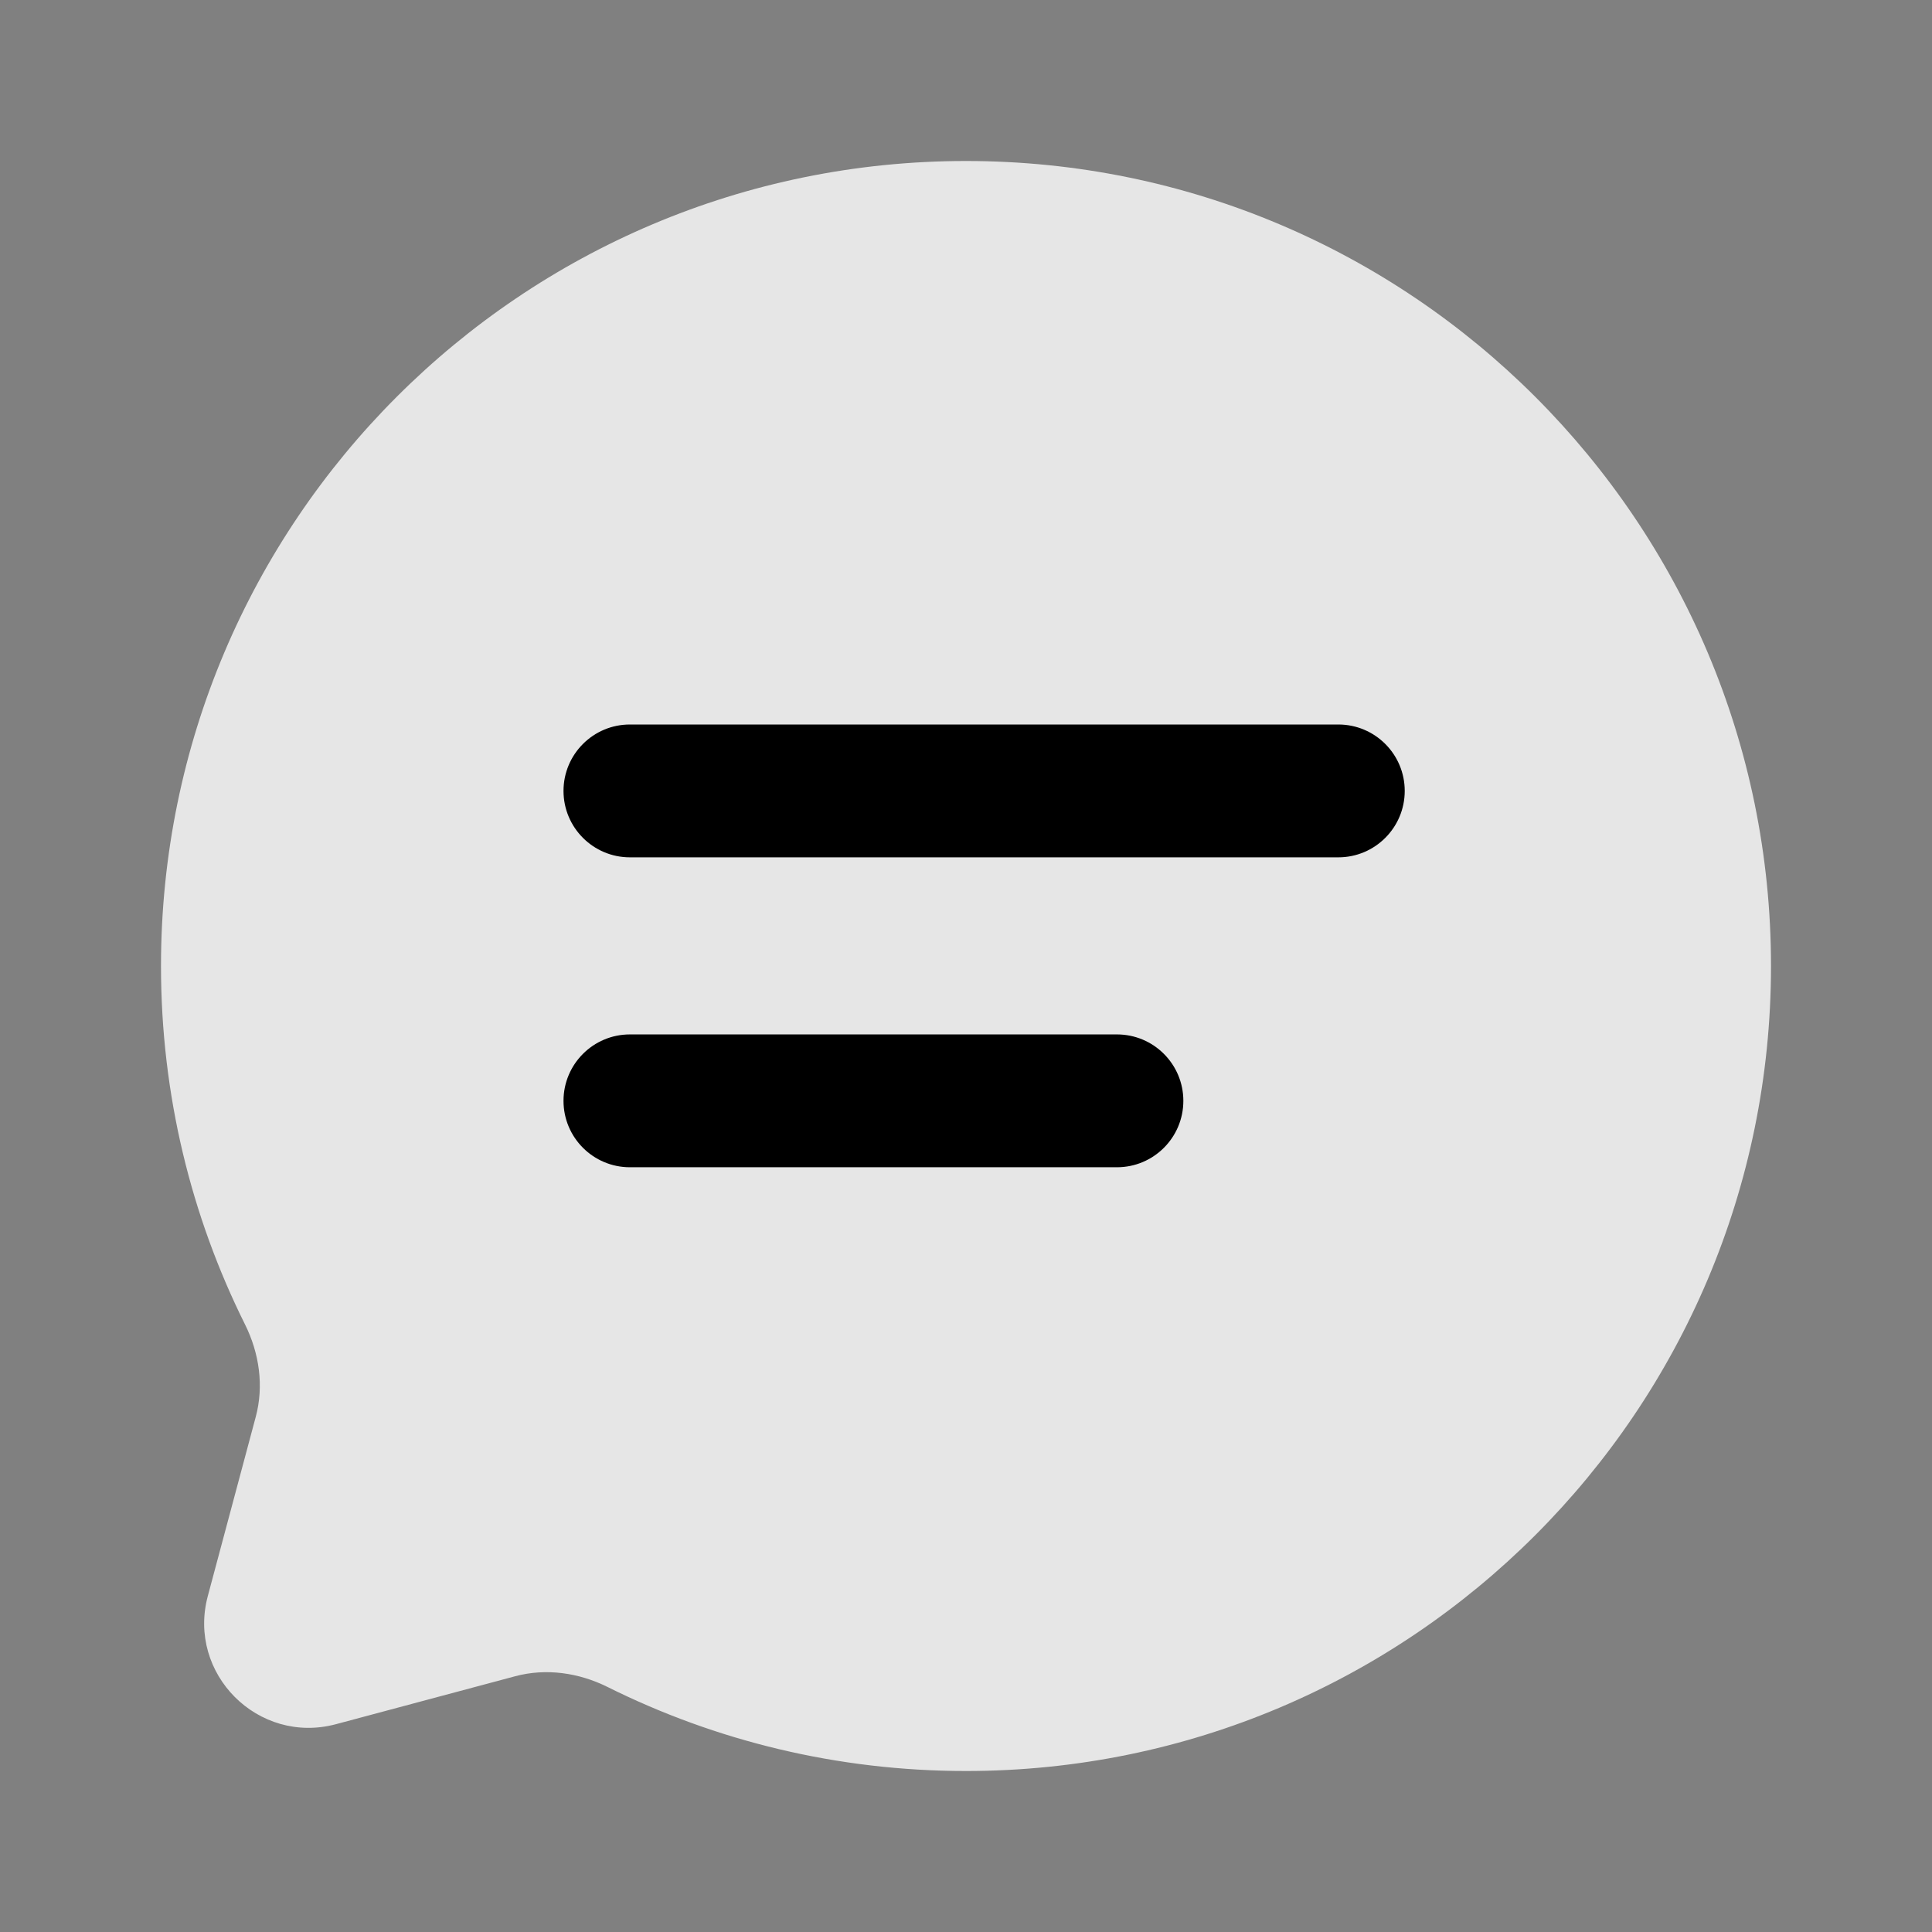
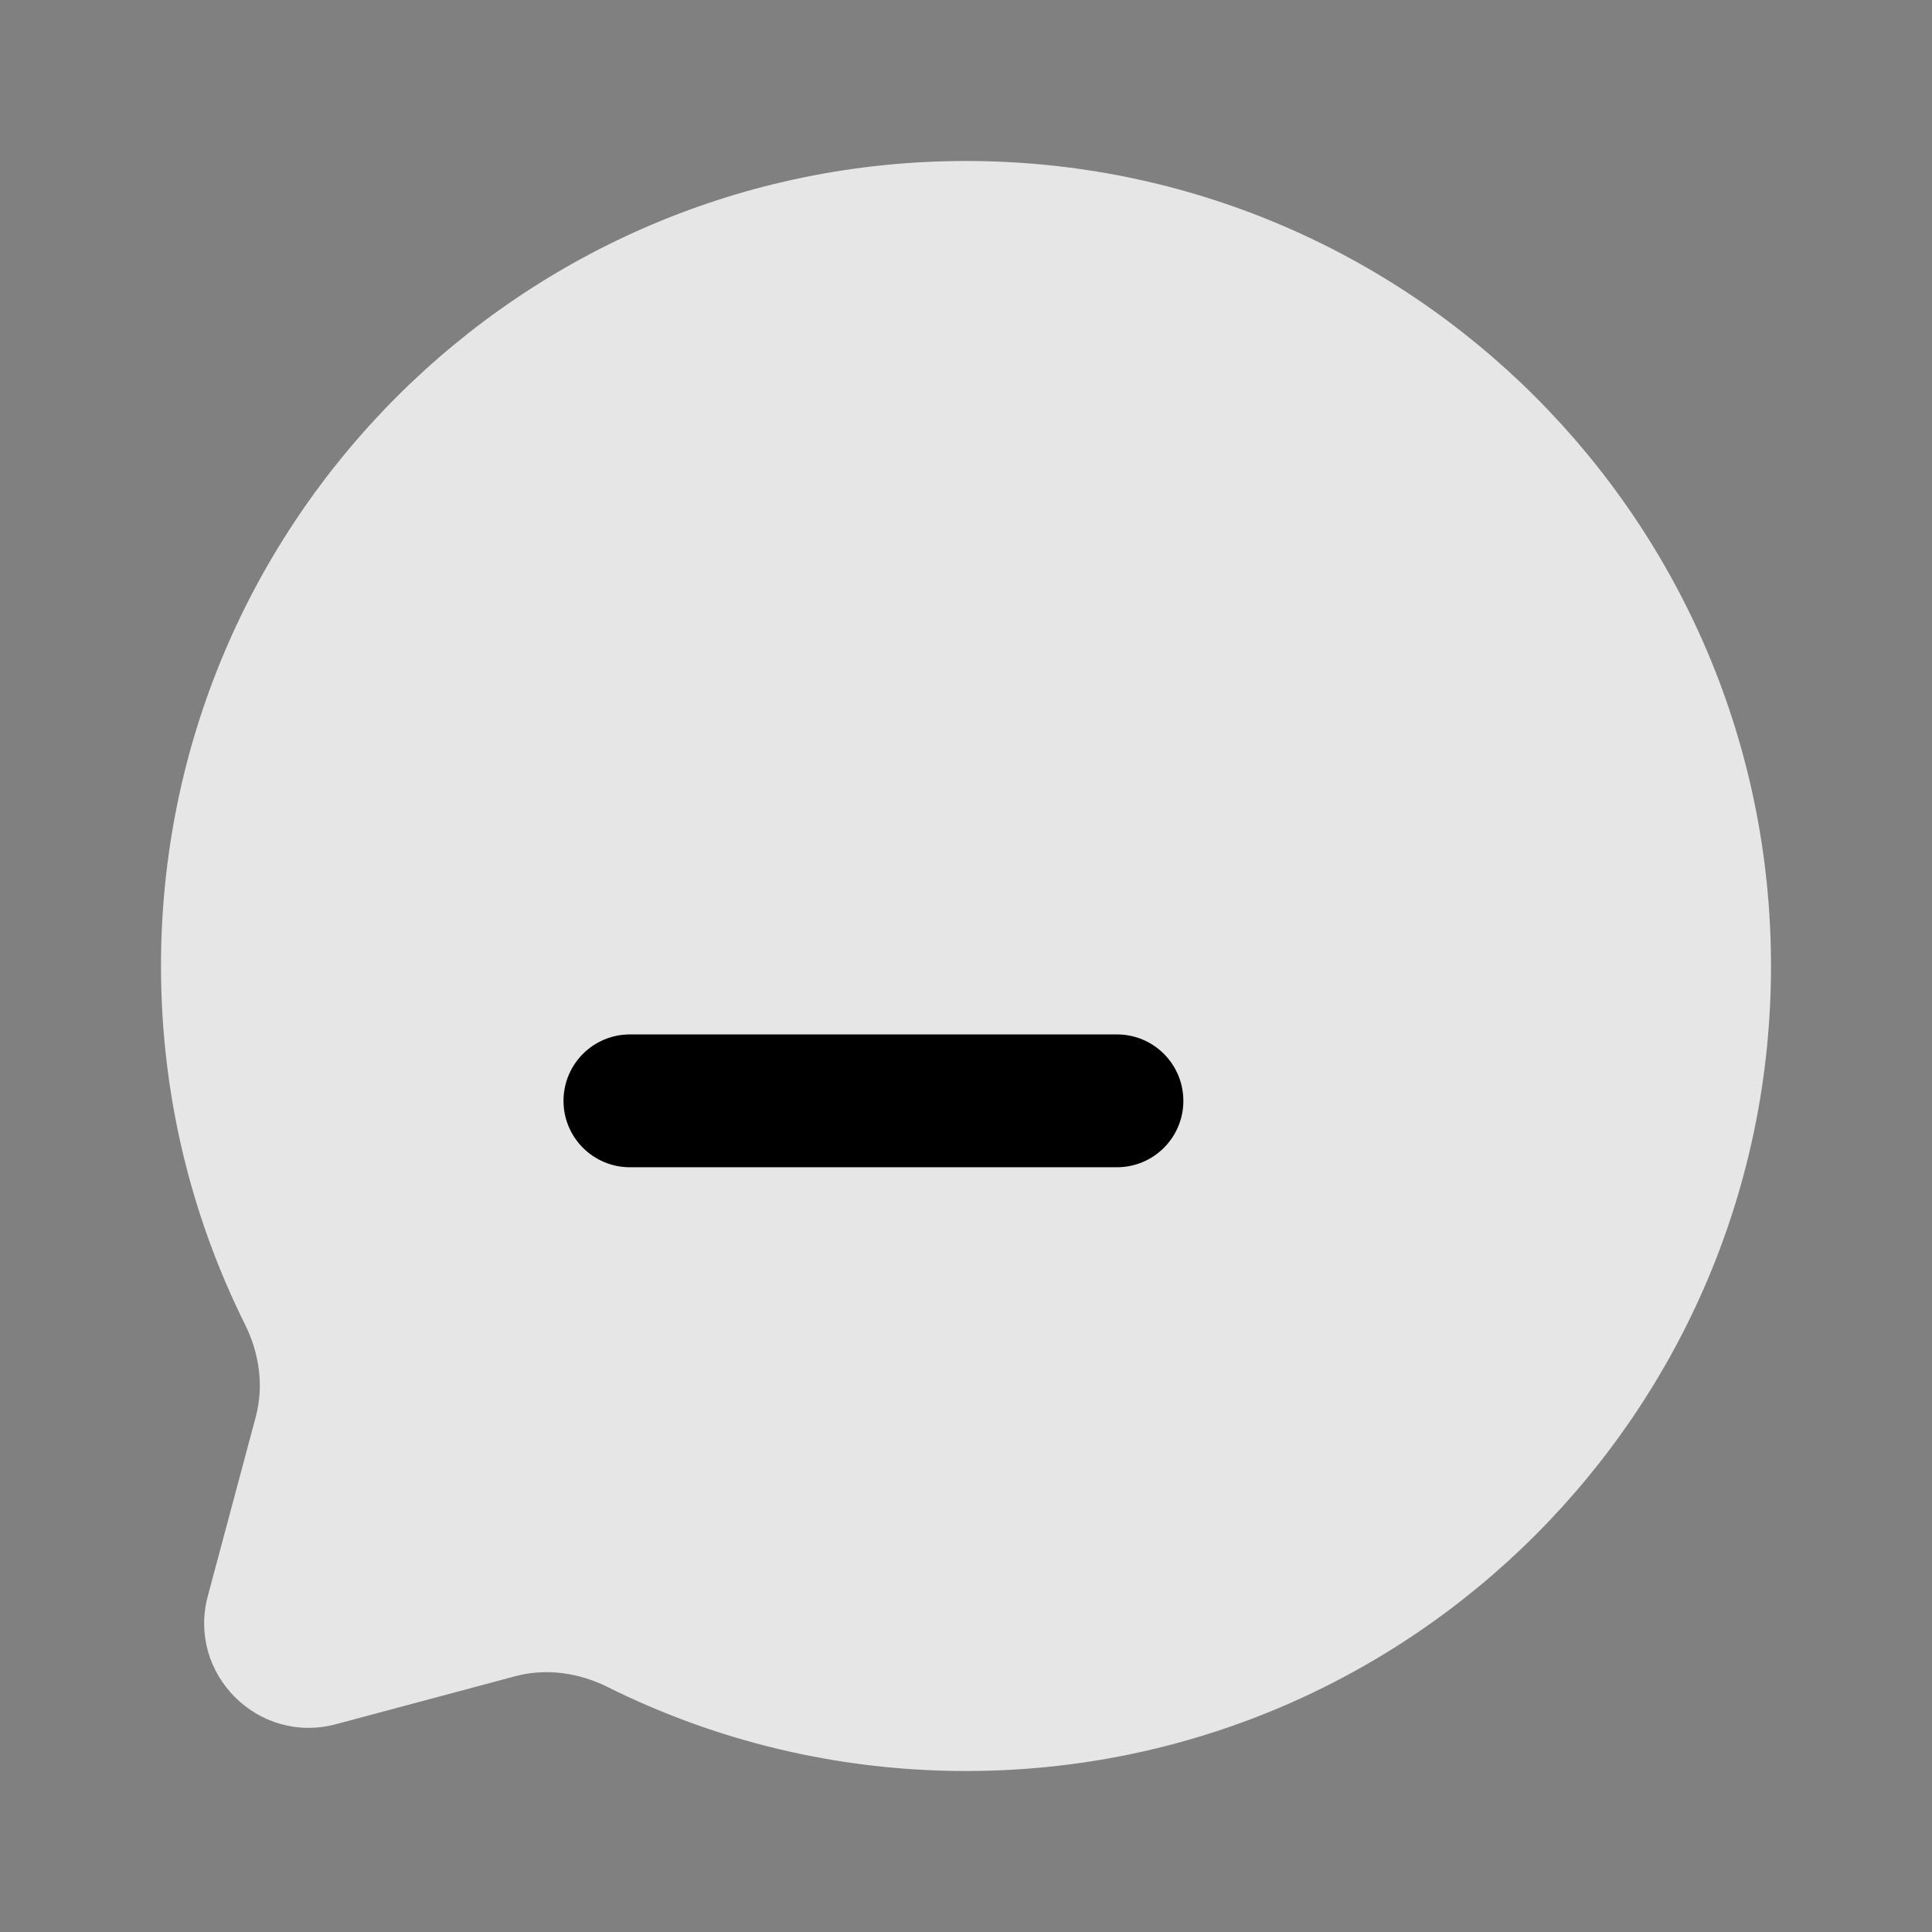
<svg xmlns="http://www.w3.org/2000/svg" width="82" height="82" viewBox="0 0 82 82" fill="none">
  <rect x="0" y="0" width="82" height="82" fill="#808080" stroke="none" />
  <path opacity="0.8" d="M41 75.167C59.87 75.167 75.167 59.87 75.167 41C75.167 22.13 59.87 6.833 41 6.833C22.13 6.833 6.833 22.13 6.833 41C6.833 46.466 8.117 51.631 10.399 56.213C11.005 57.43 11.207 58.822 10.855 60.135L8.82 67.741C7.937 71.043 10.957 74.063 14.259 73.18L21.865 71.145C23.178 70.793 24.57 70.995 25.787 71.601C30.369 73.883 35.534 75.167 41 75.167Z" fill="white" />
  <path d="M26.735 43.904C25.179 43.904 23.917 45.166 23.917 46.723C23.917 48.28 25.179 49.542 26.735 49.542H47.406C48.963 49.542 50.225 48.28 50.225 46.723C50.225 45.166 48.963 43.904 47.406 43.904H26.735Z" fill="black" />
-   <path d="M26.735 30.75C25.179 30.75 23.917 32.012 23.917 33.569C23.917 35.125 25.179 36.388 26.735 36.388H56.802C58.359 36.388 59.621 35.125 59.621 33.569C59.621 32.012 58.359 30.75 56.802 30.75H26.735Z" fill="black" />
</svg>